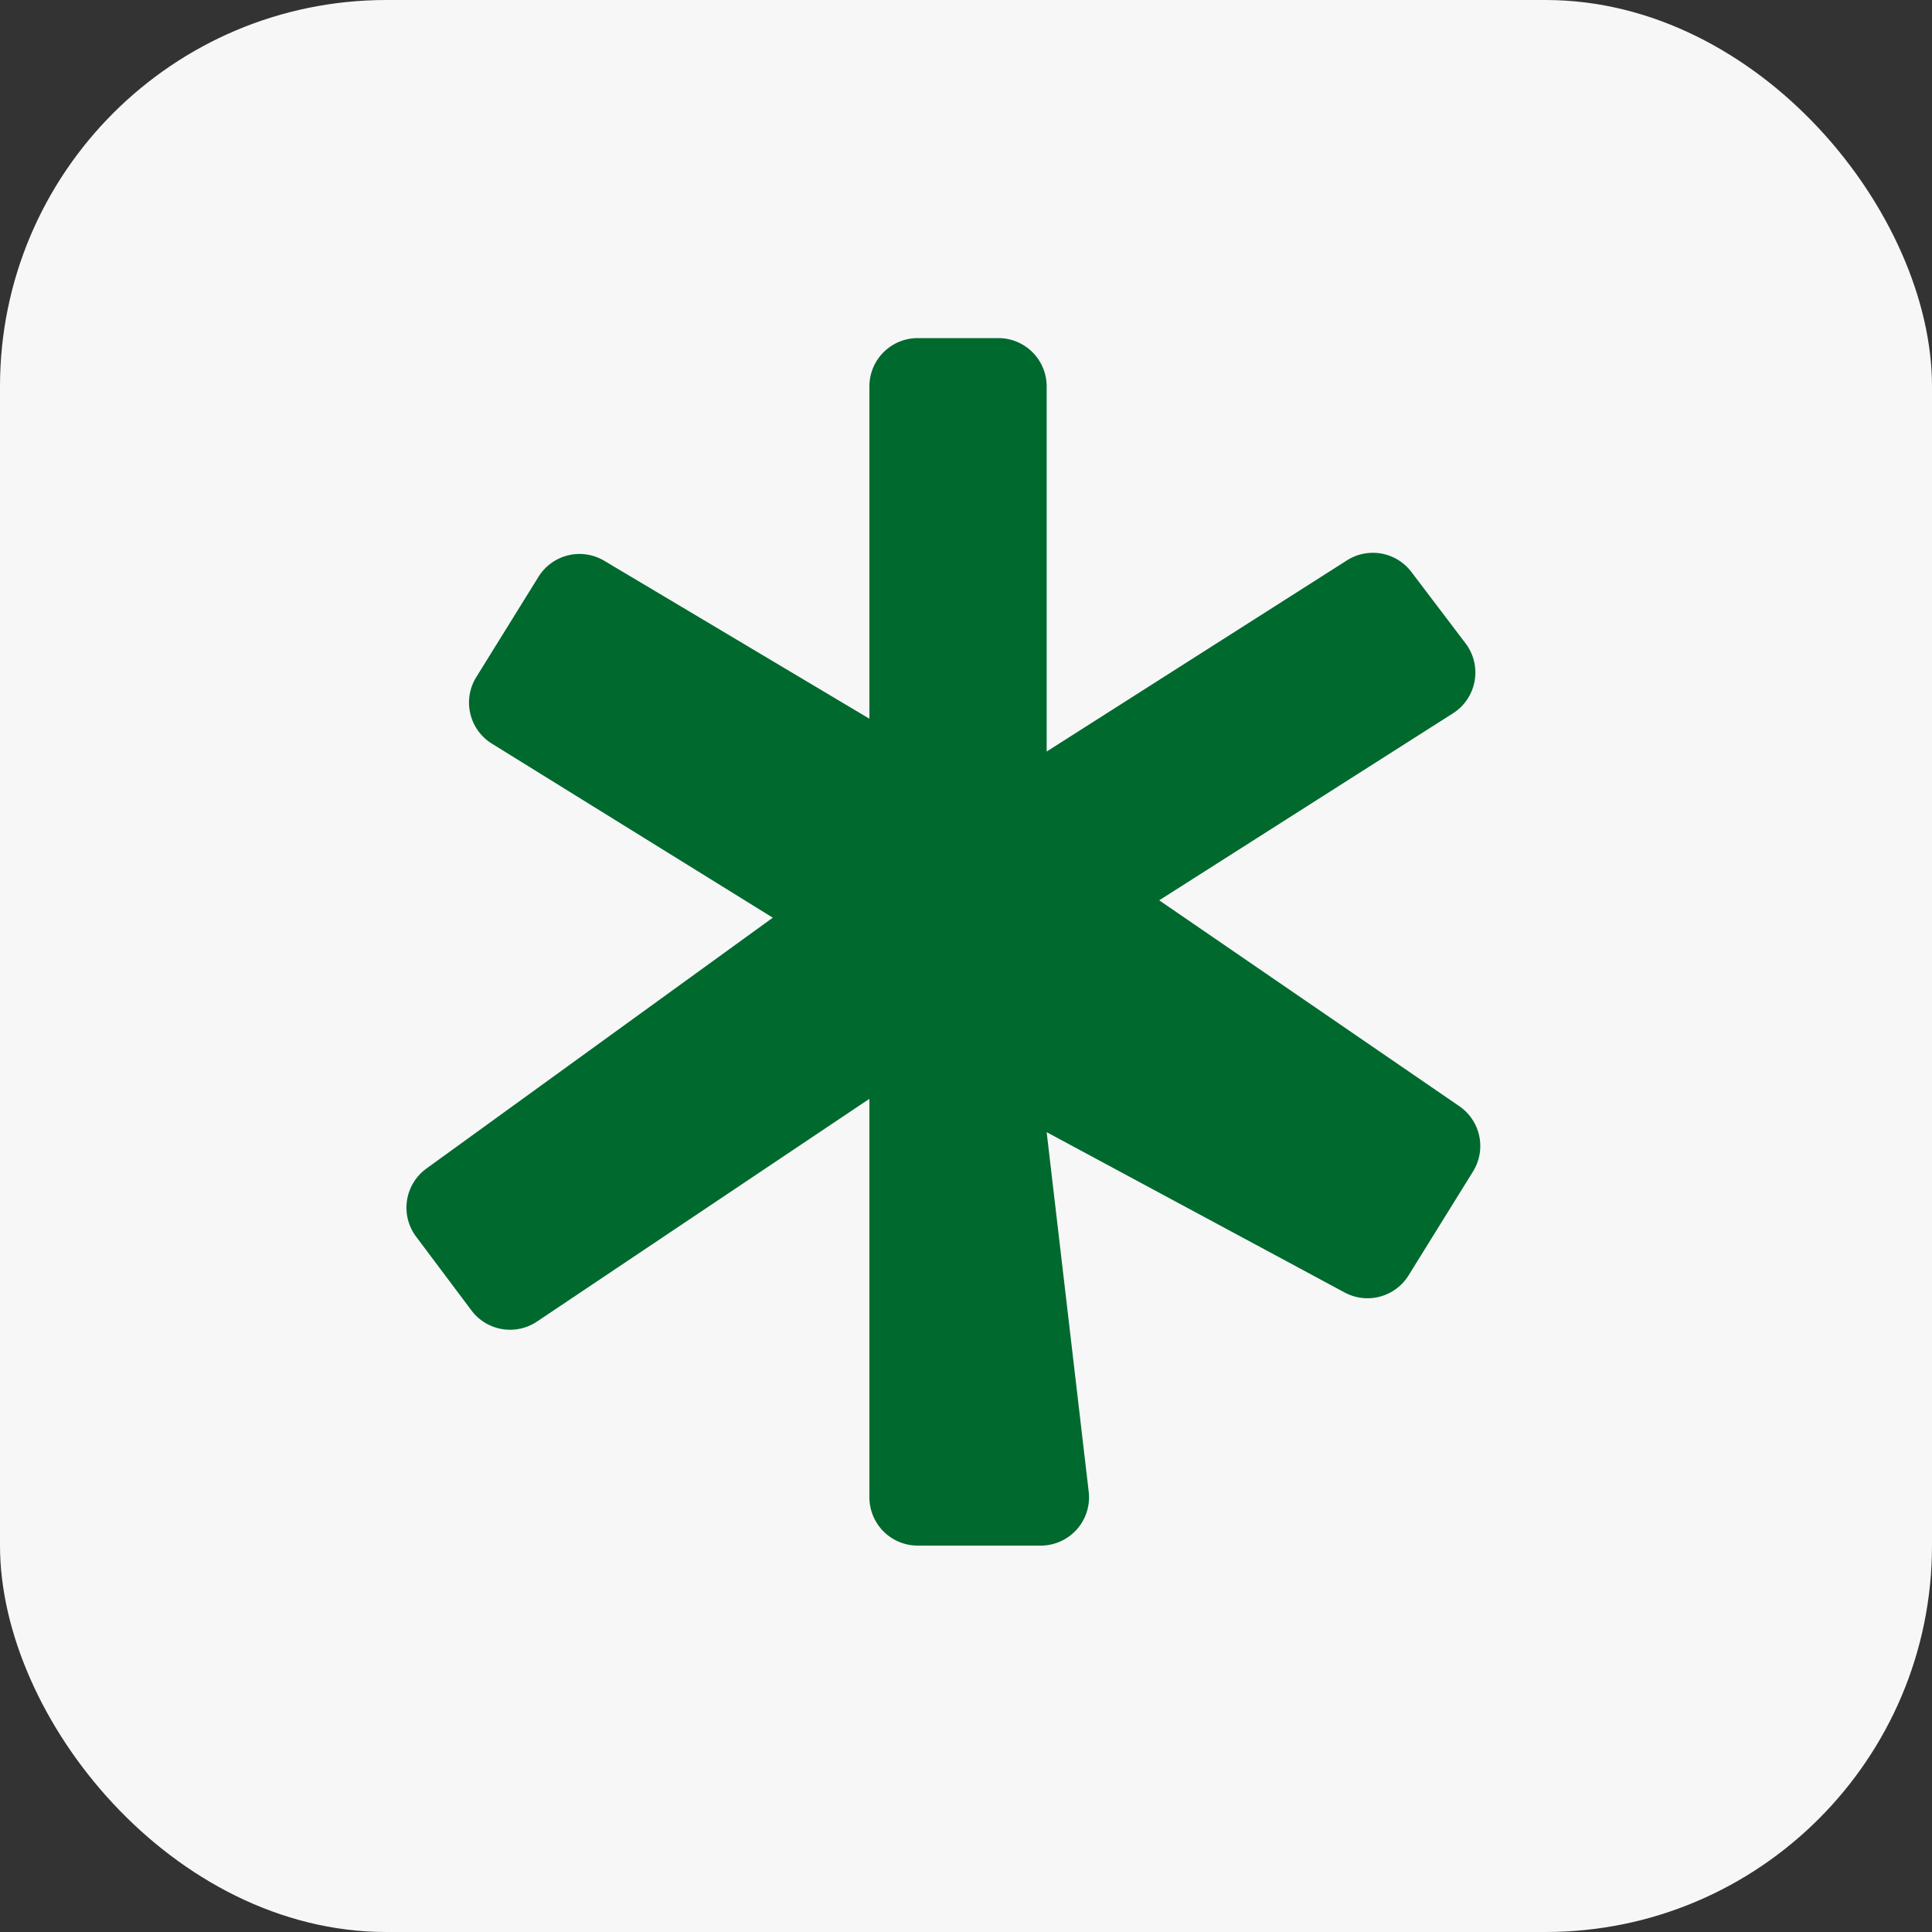
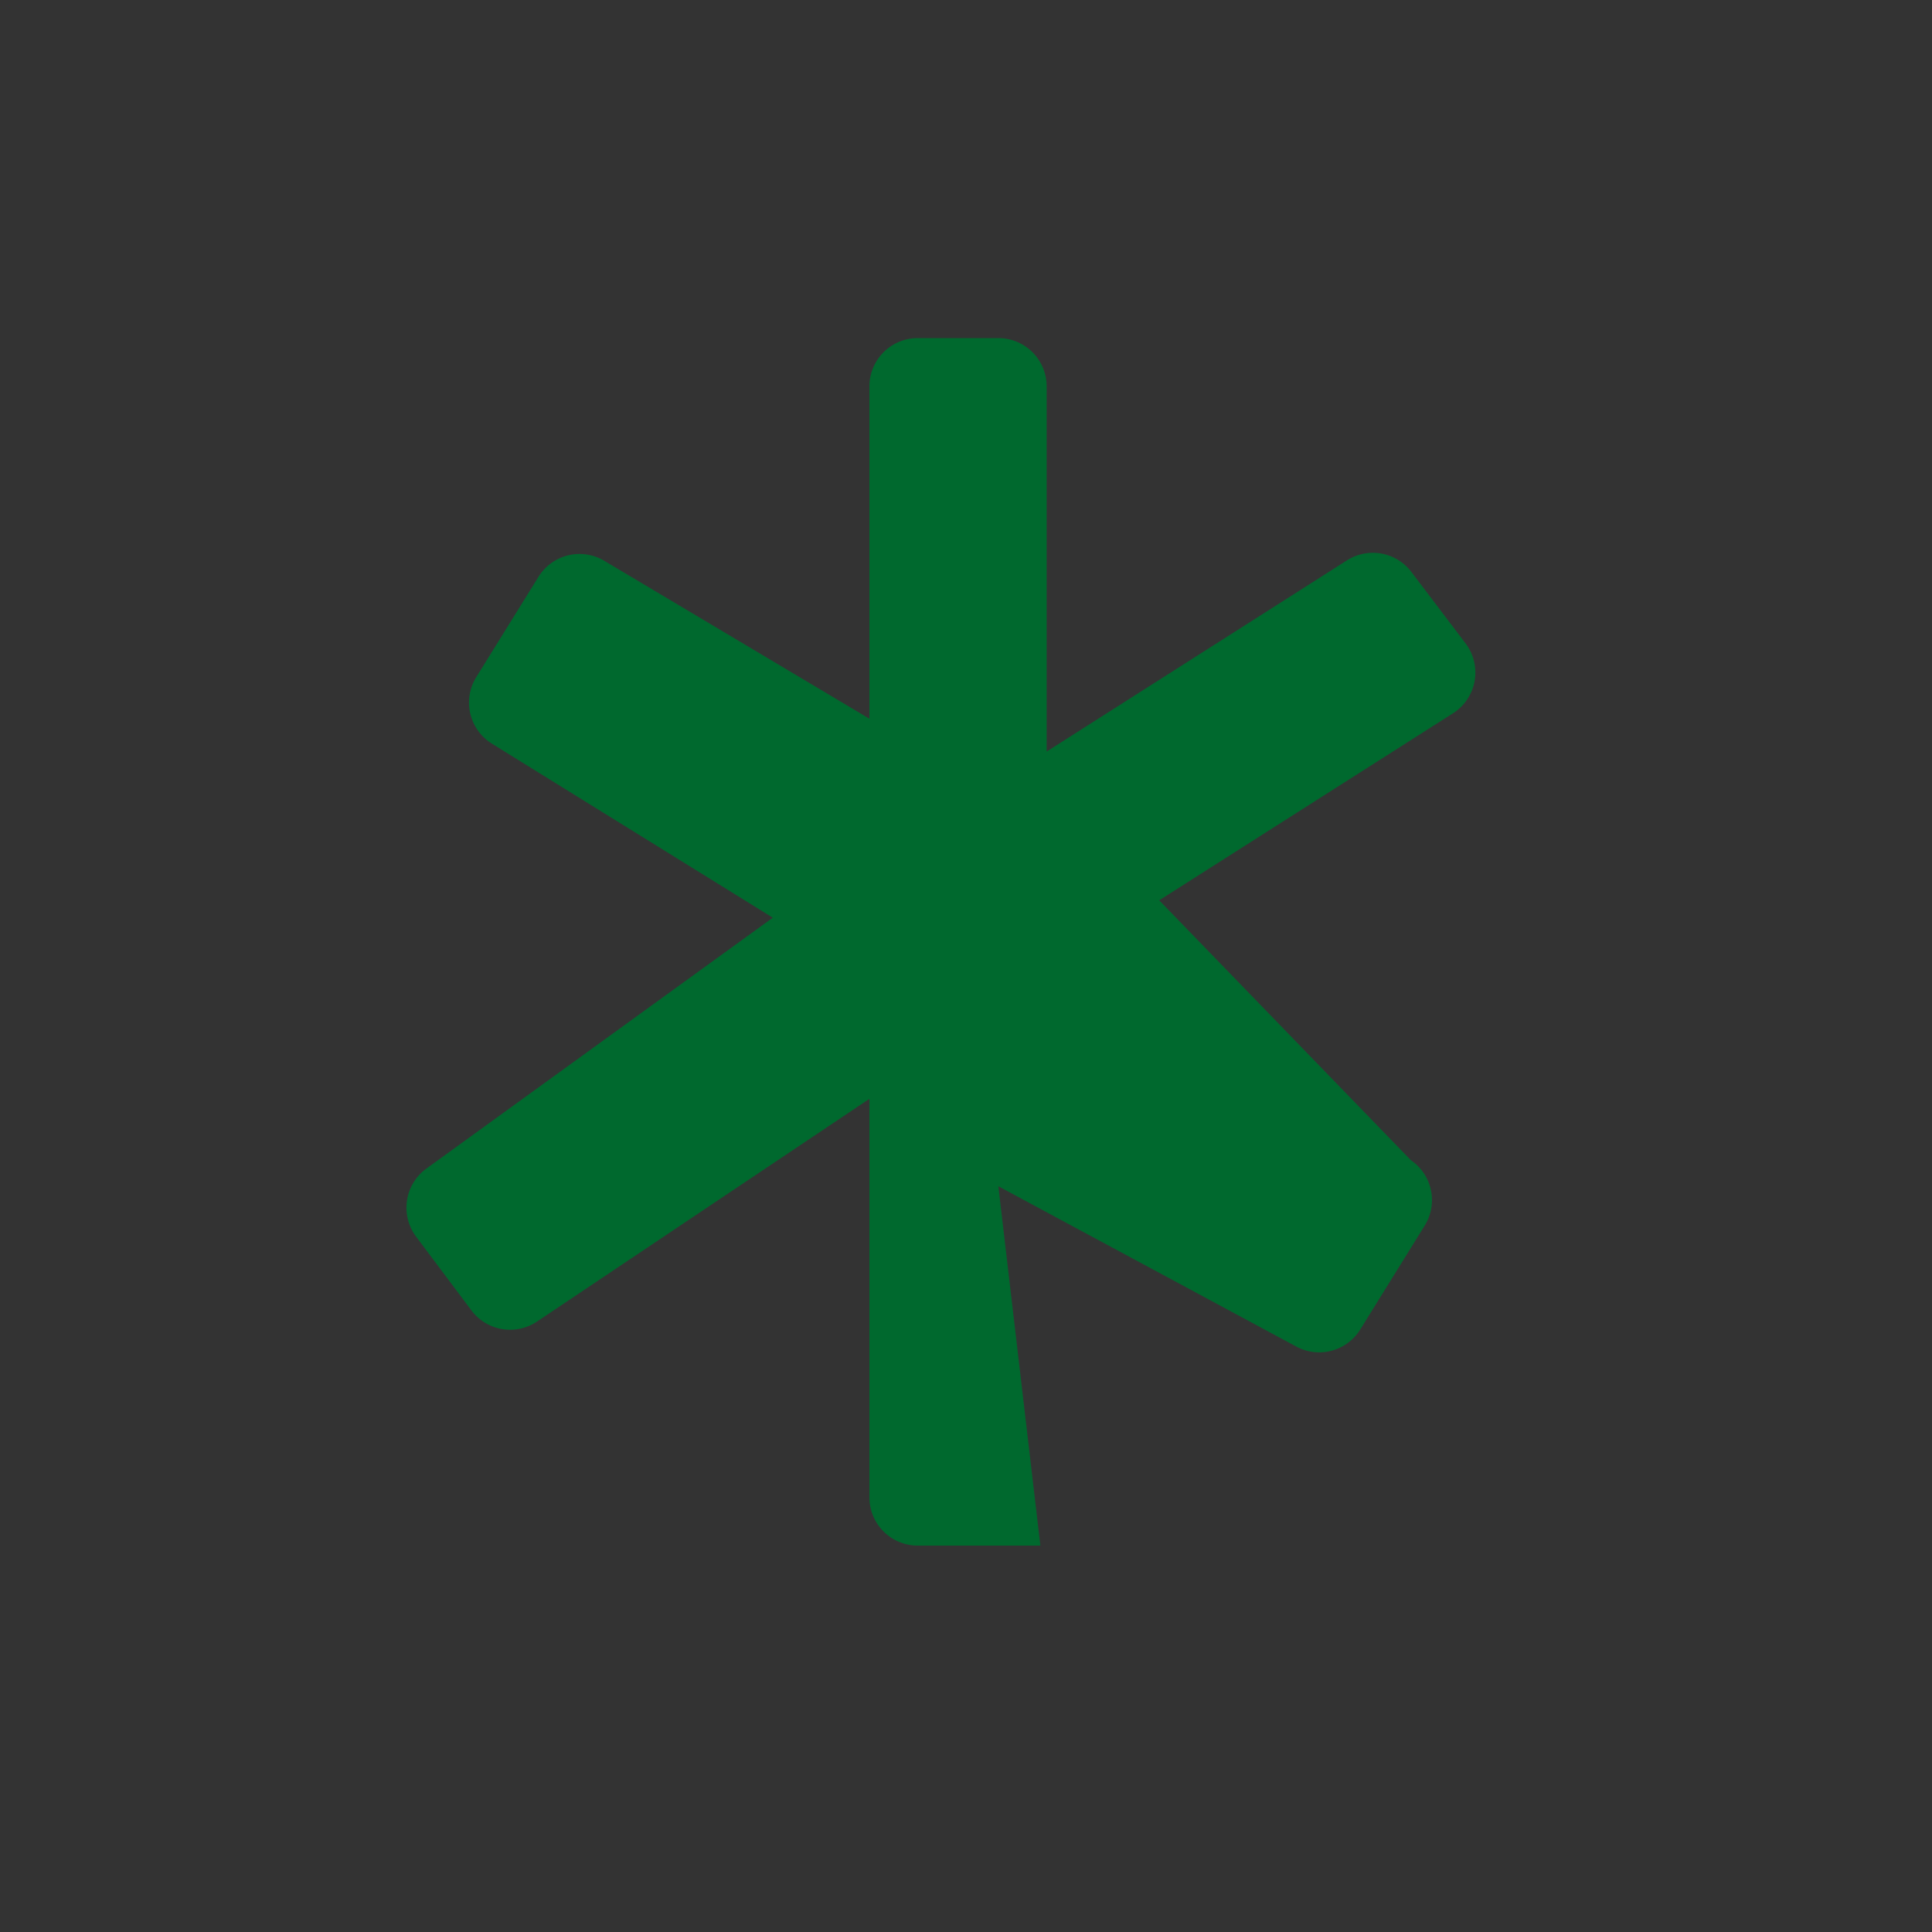
<svg xmlns="http://www.w3.org/2000/svg" width="40" height="40" fill="none">
  <rect width="100%" height="100%" fill="#333333" stroke="none" />
-   <rect width="40" height="40" fill="#F7F7F8" rx="8" />
-   <path fill="#00692E" d="M18 8v6.88l-5.49-3.27a1 1 0 00-1.36.33l-1.29 2.08a1 1 0 00.33 1.38L16 19l-7.18 5.2a1 1 0 00-.2 1.41l1.14 1.52a1 1 0 001.36.23L18 22.75V31a1 1 0 001 1h2.54a1 1 0 001-1.12l-.87-7.44 6.17 3.32a1 1 0 001.32-.35l1.34-2.16a1 1 0 00-.29-1.35L24 18.64l6.08-3.87a1 1 0 00.27-1.44l-1.13-1.49a1 1 0 00-1.33-.24l-6.22 3.96V8a1 1 0 00-1-1H19a1 1 0 00-1 1z" />
+   <path fill="#00692E" d="M18 8v6.88l-5.49-3.27a1 1 0 00-1.36.33l-1.29 2.08a1 1 0 00.33 1.38L16 19l-7.18 5.2a1 1 0 00-.2 1.41l1.14 1.52a1 1 0 001.36.23L18 22.75V31a1 1 0 001 1h2.54l-.87-7.44 6.17 3.32a1 1 0 001.32-.35l1.34-2.16a1 1 0 00-.29-1.35L24 18.64l6.08-3.87a1 1 0 00.27-1.44l-1.13-1.49a1 1 0 00-1.33-.24l-6.22 3.96V8a1 1 0 00-1-1H19a1 1 0 00-1 1z" />
</svg>